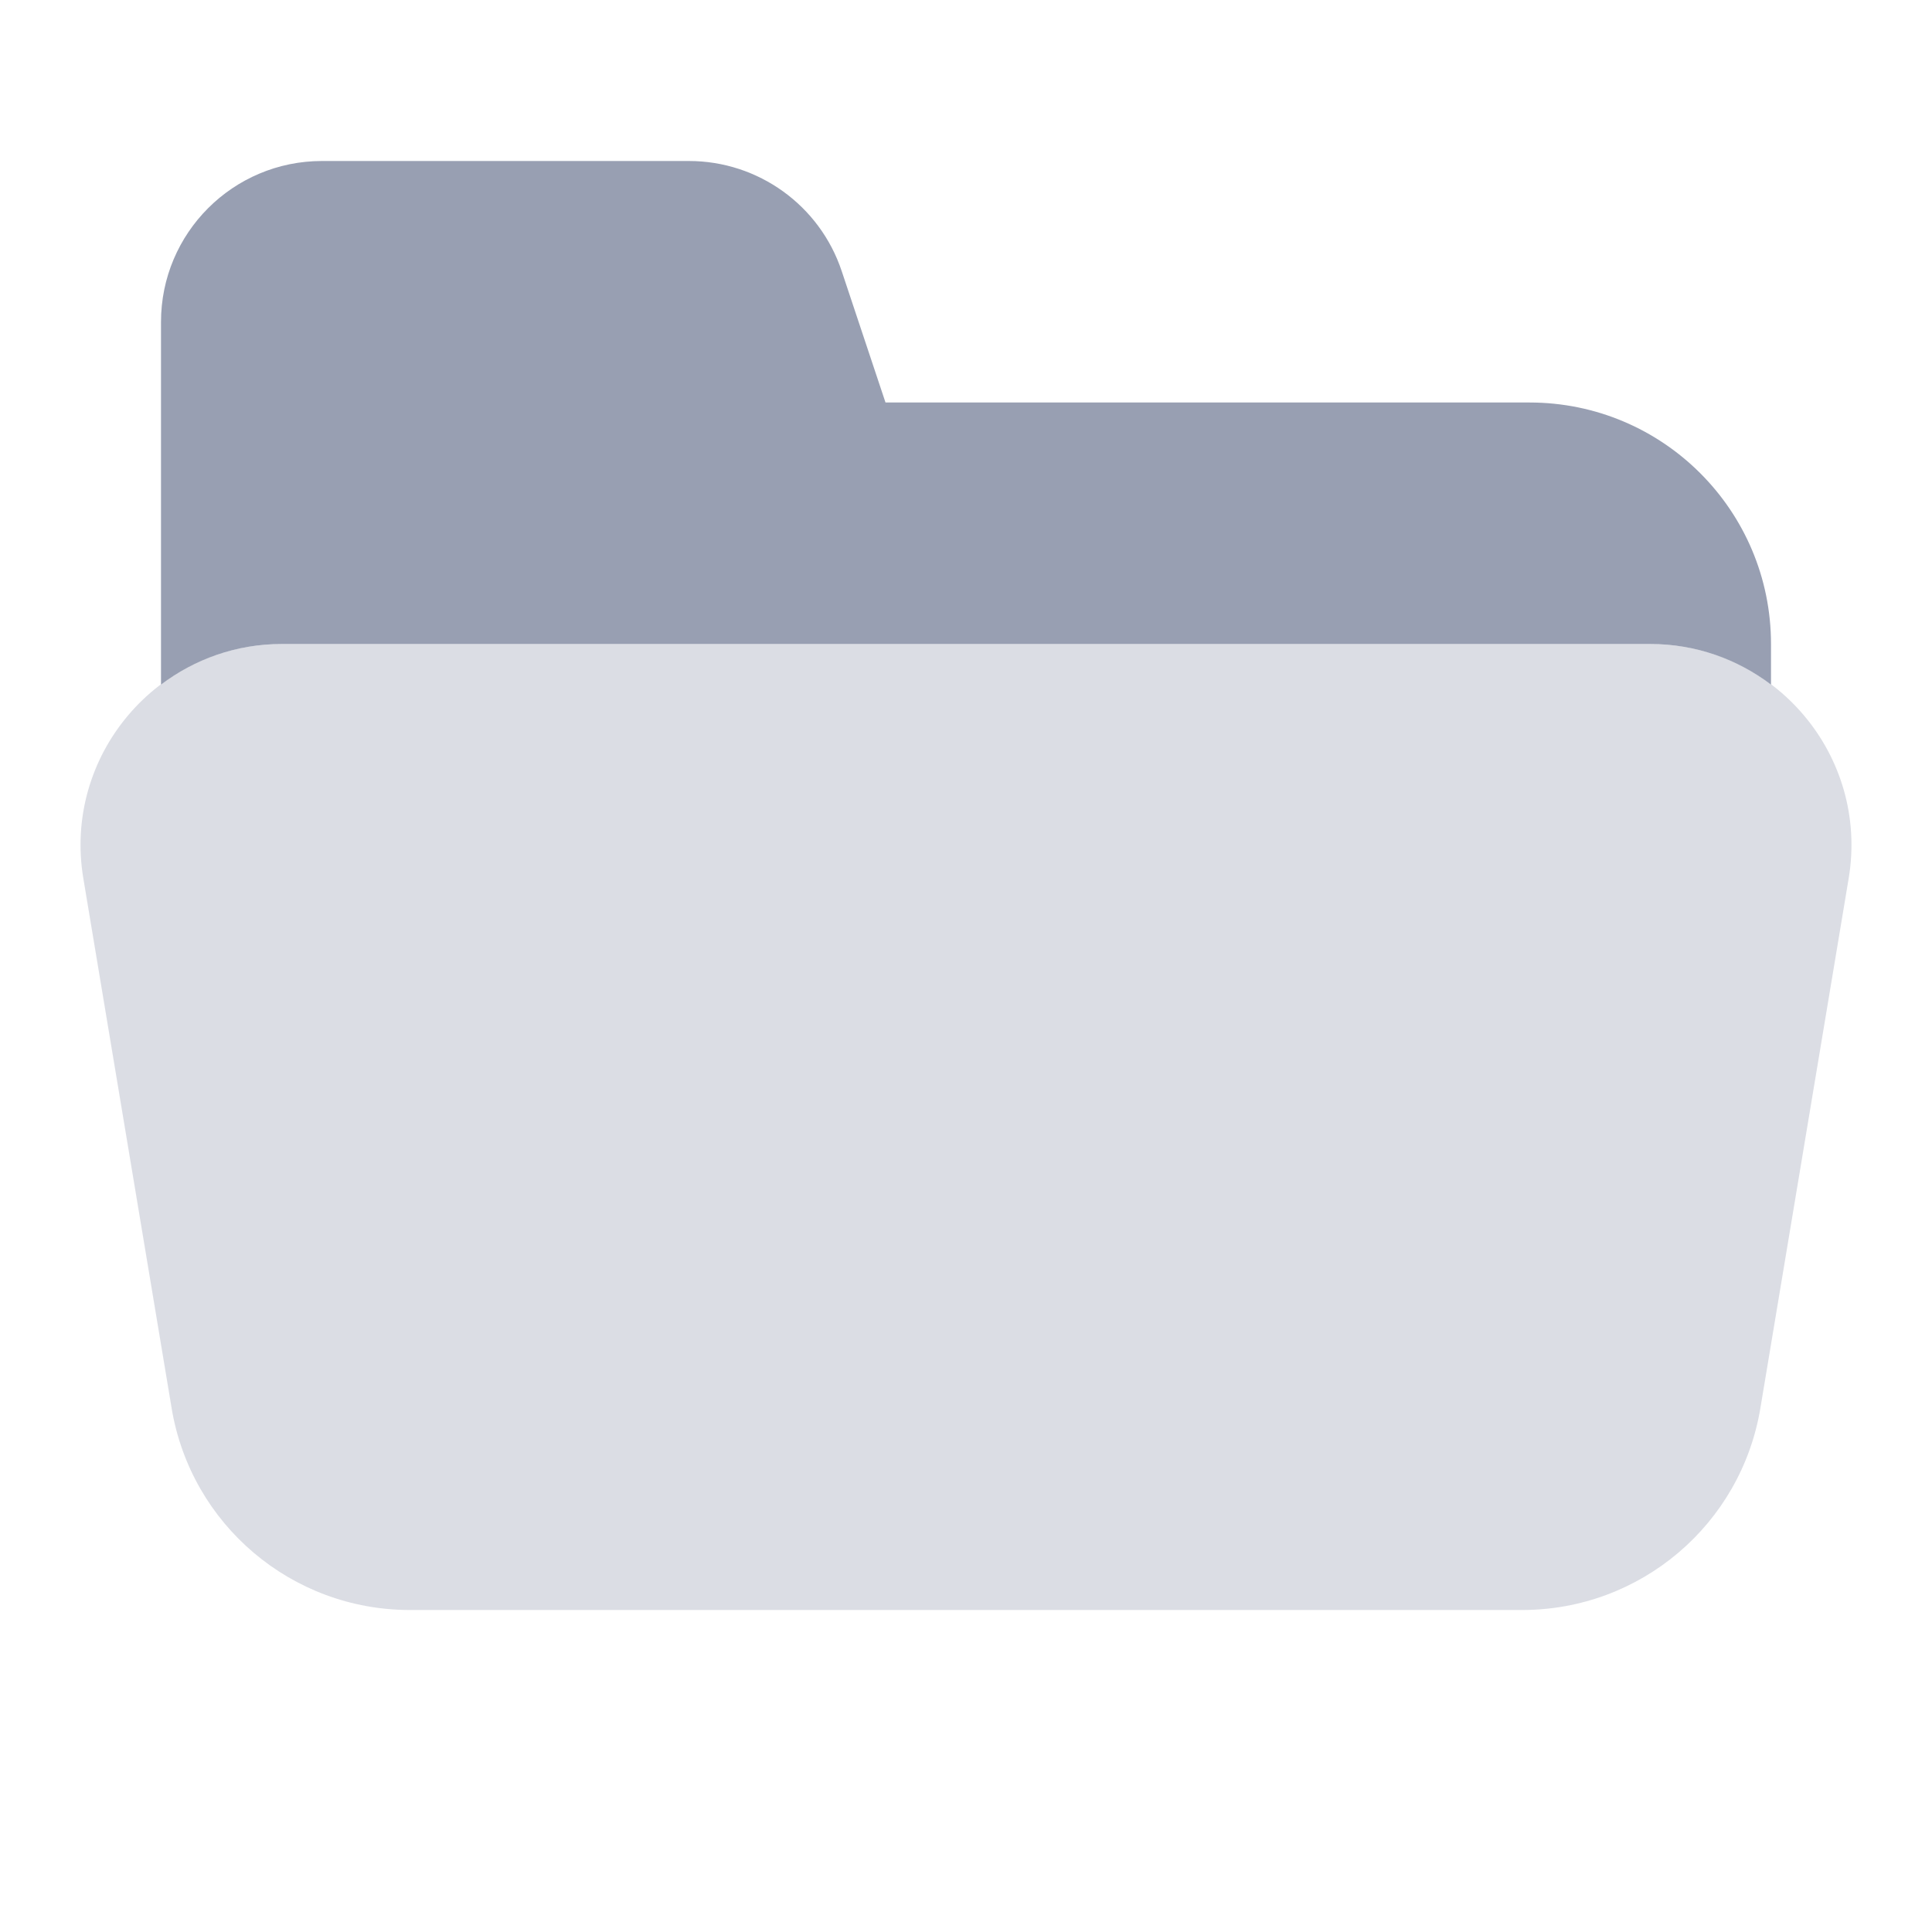
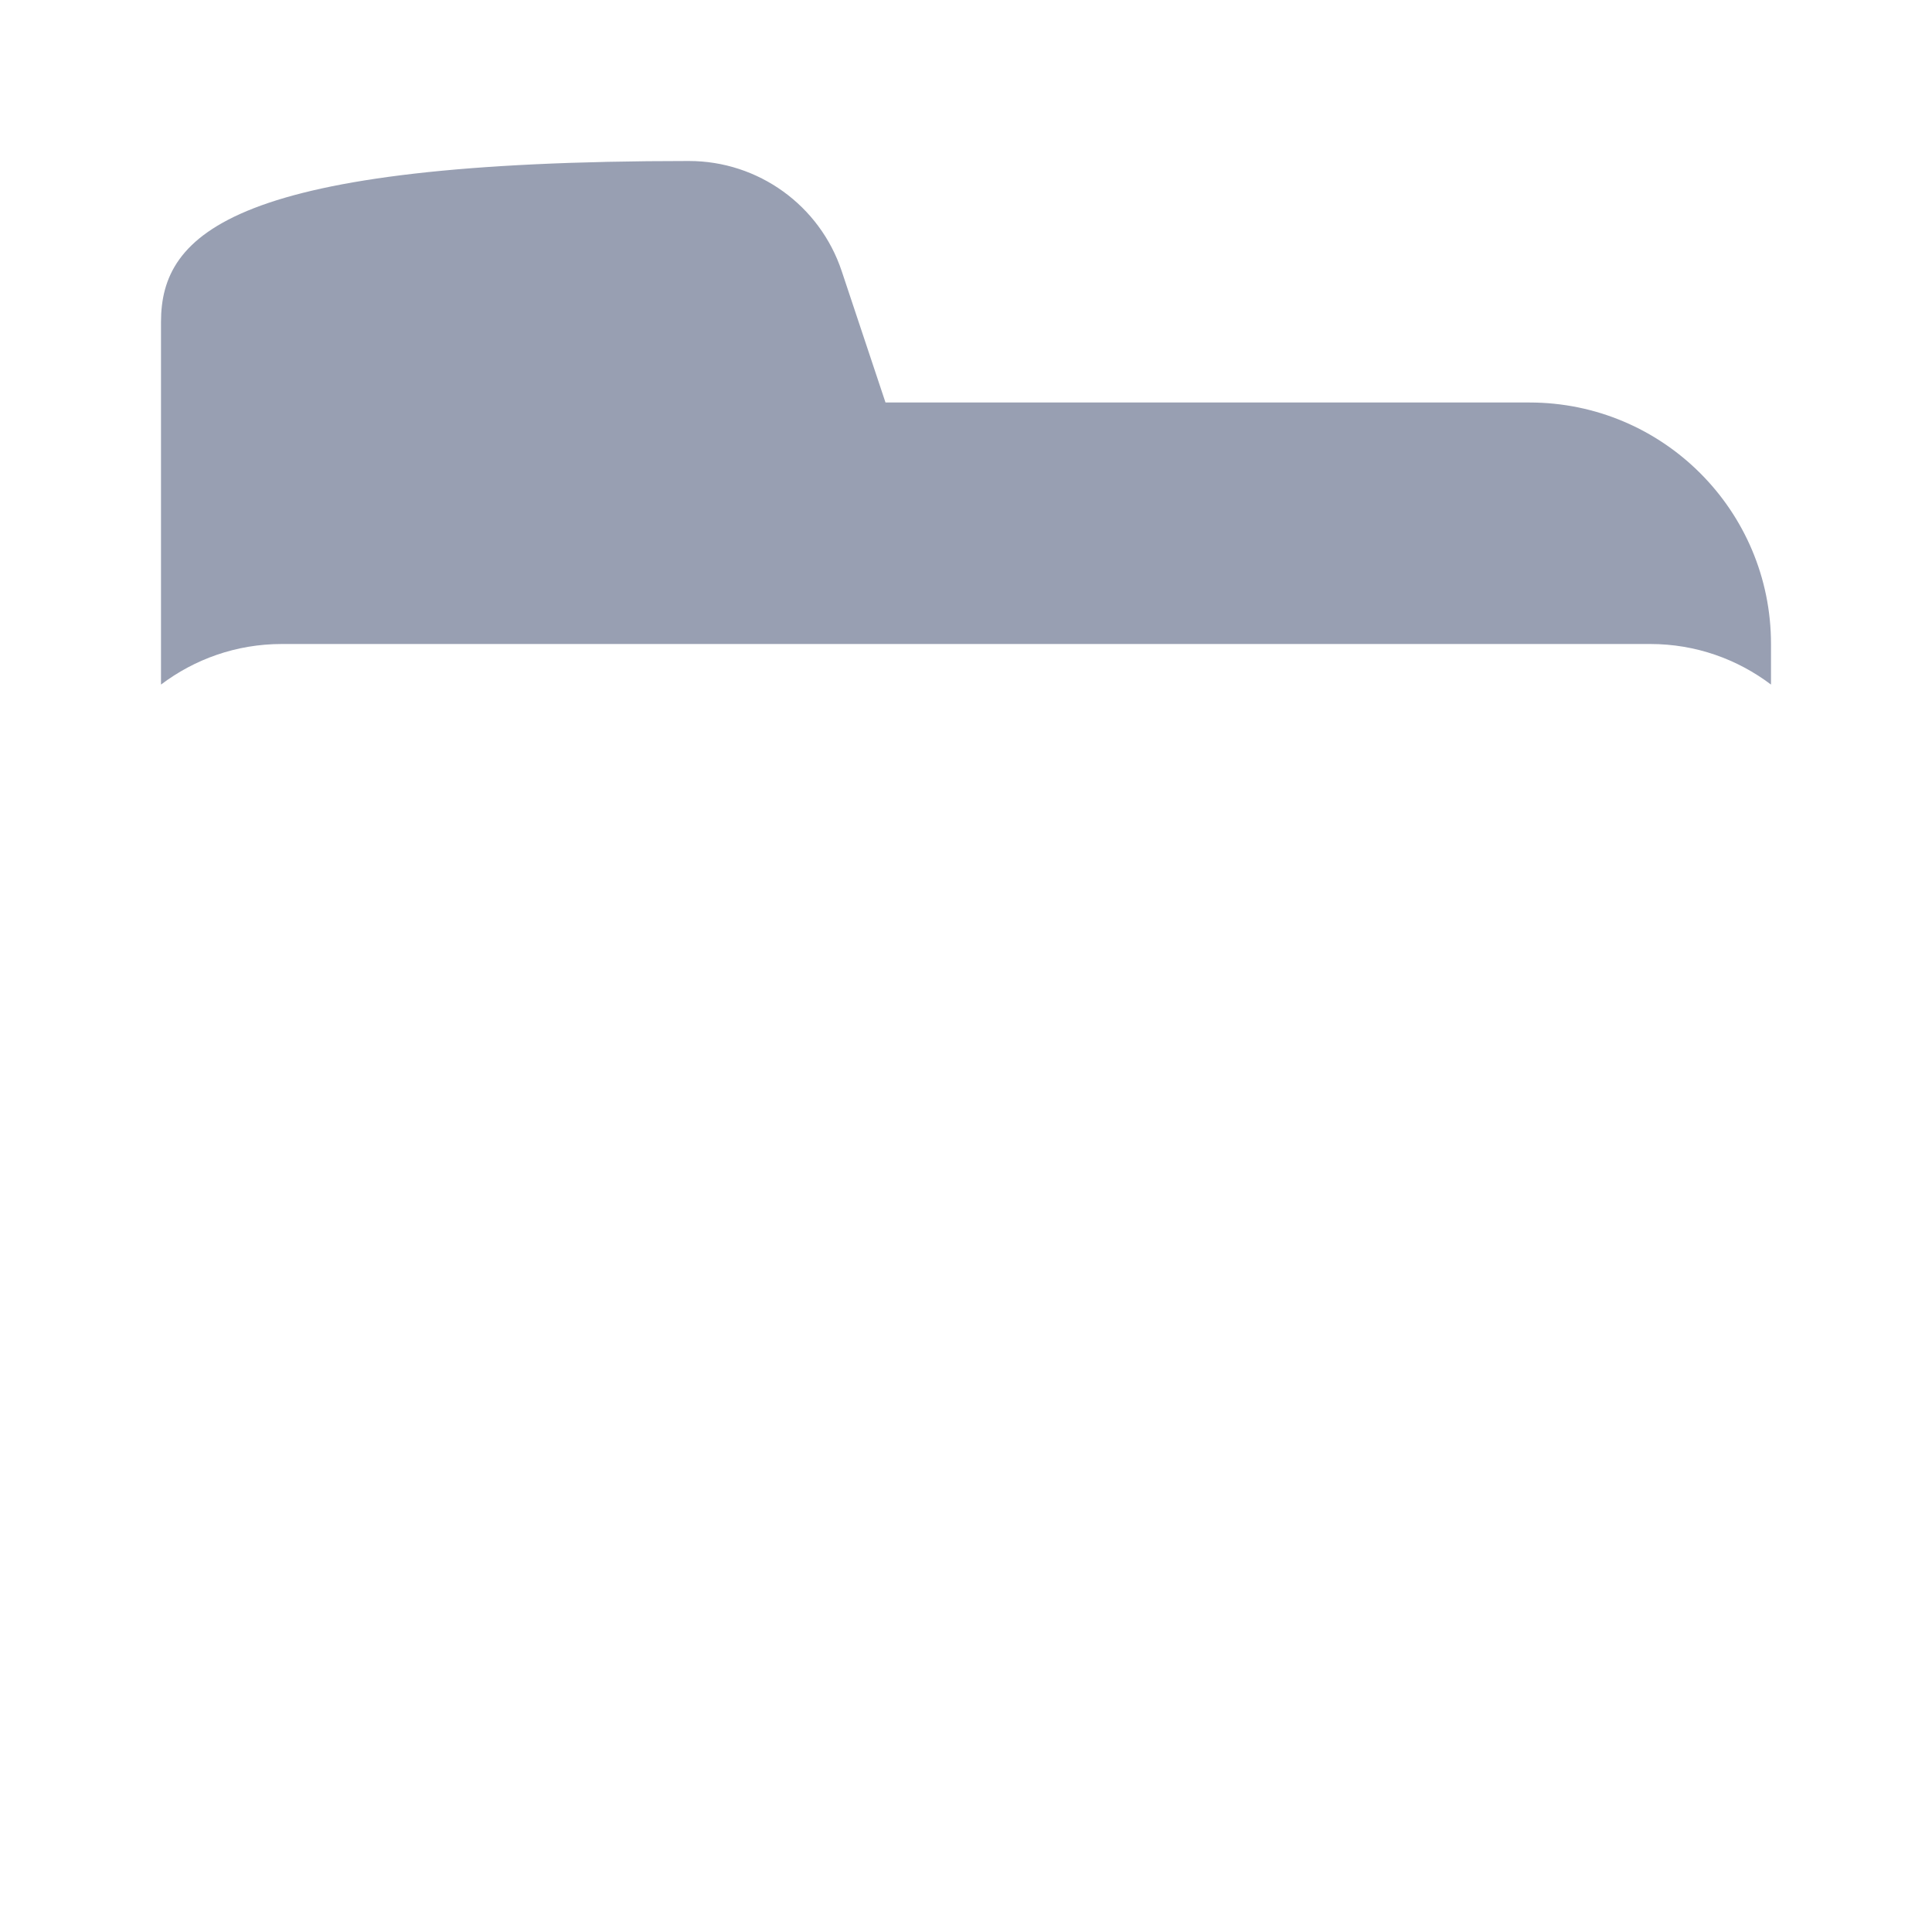
<svg xmlns="http://www.w3.org/2000/svg" width="24" height="24" viewBox="0 0 24 24" fill="none">
-   <path d="M3.501 8H20.5C21.068 8 21.584 8.19 22 8.504V8C22 6.343 20.657 5 19 5H11L10.456 3.368C10.184 2.551 9.419 2 8.558 2H4C2.895 2 2 2.895 2 4V8.504C2.416 8.19 2.932 8 3.501 8Z" fill="#989FB2" />
-   <path opacity="0.35" d="M20.499 8H3.501C1.956 8 0.781 9.387 1.035 10.911L2.132 17.493C2.373 18.94 3.624 20 5.091 20H18.909C20.376 20 21.627 18.94 21.868 17.493L22.965 10.911C23.219 9.387 22.044 8 20.499 8Z" fill="#989FB2" />
+   <path d="M3.501 8H20.5C21.068 8 21.584 8.19 22 8.504V8C22 6.343 20.657 5 19 5H11L10.456 3.368C10.184 2.551 9.419 2 8.558 2C2.895 2 2 2.895 2 4V8.504C2.416 8.19 2.932 8 3.501 8Z" fill="#989FB2" />
</svg>